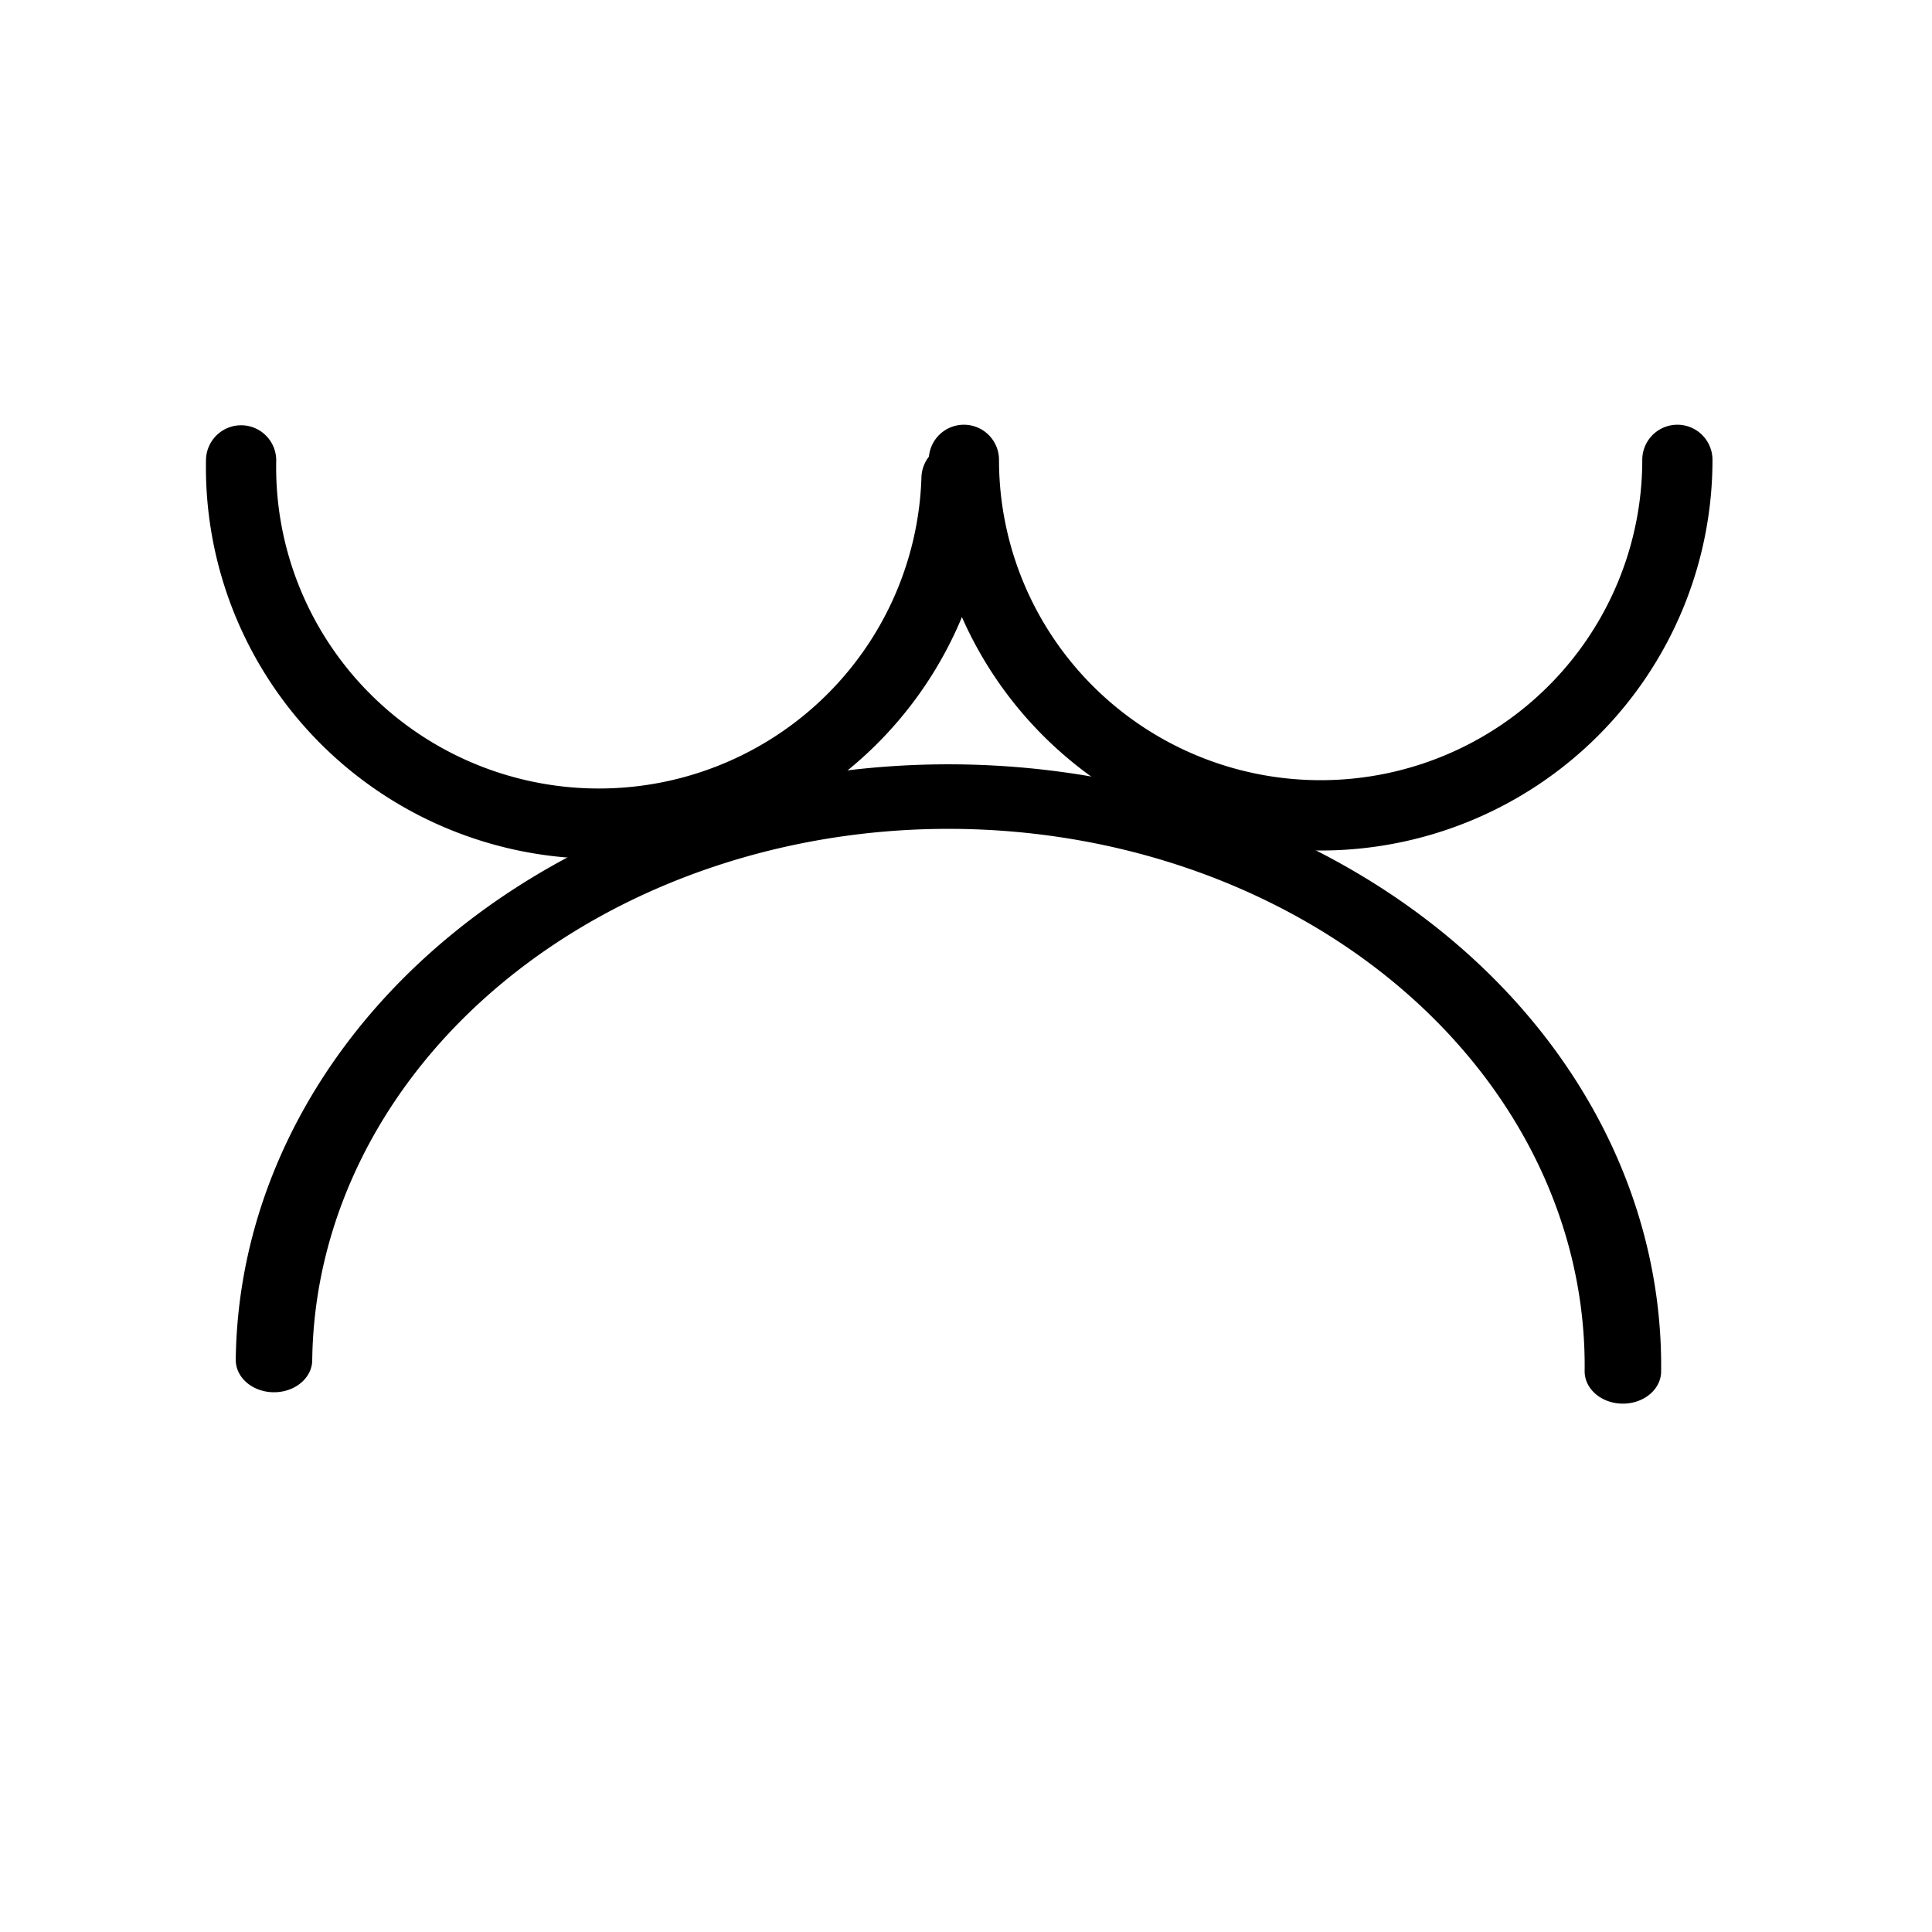
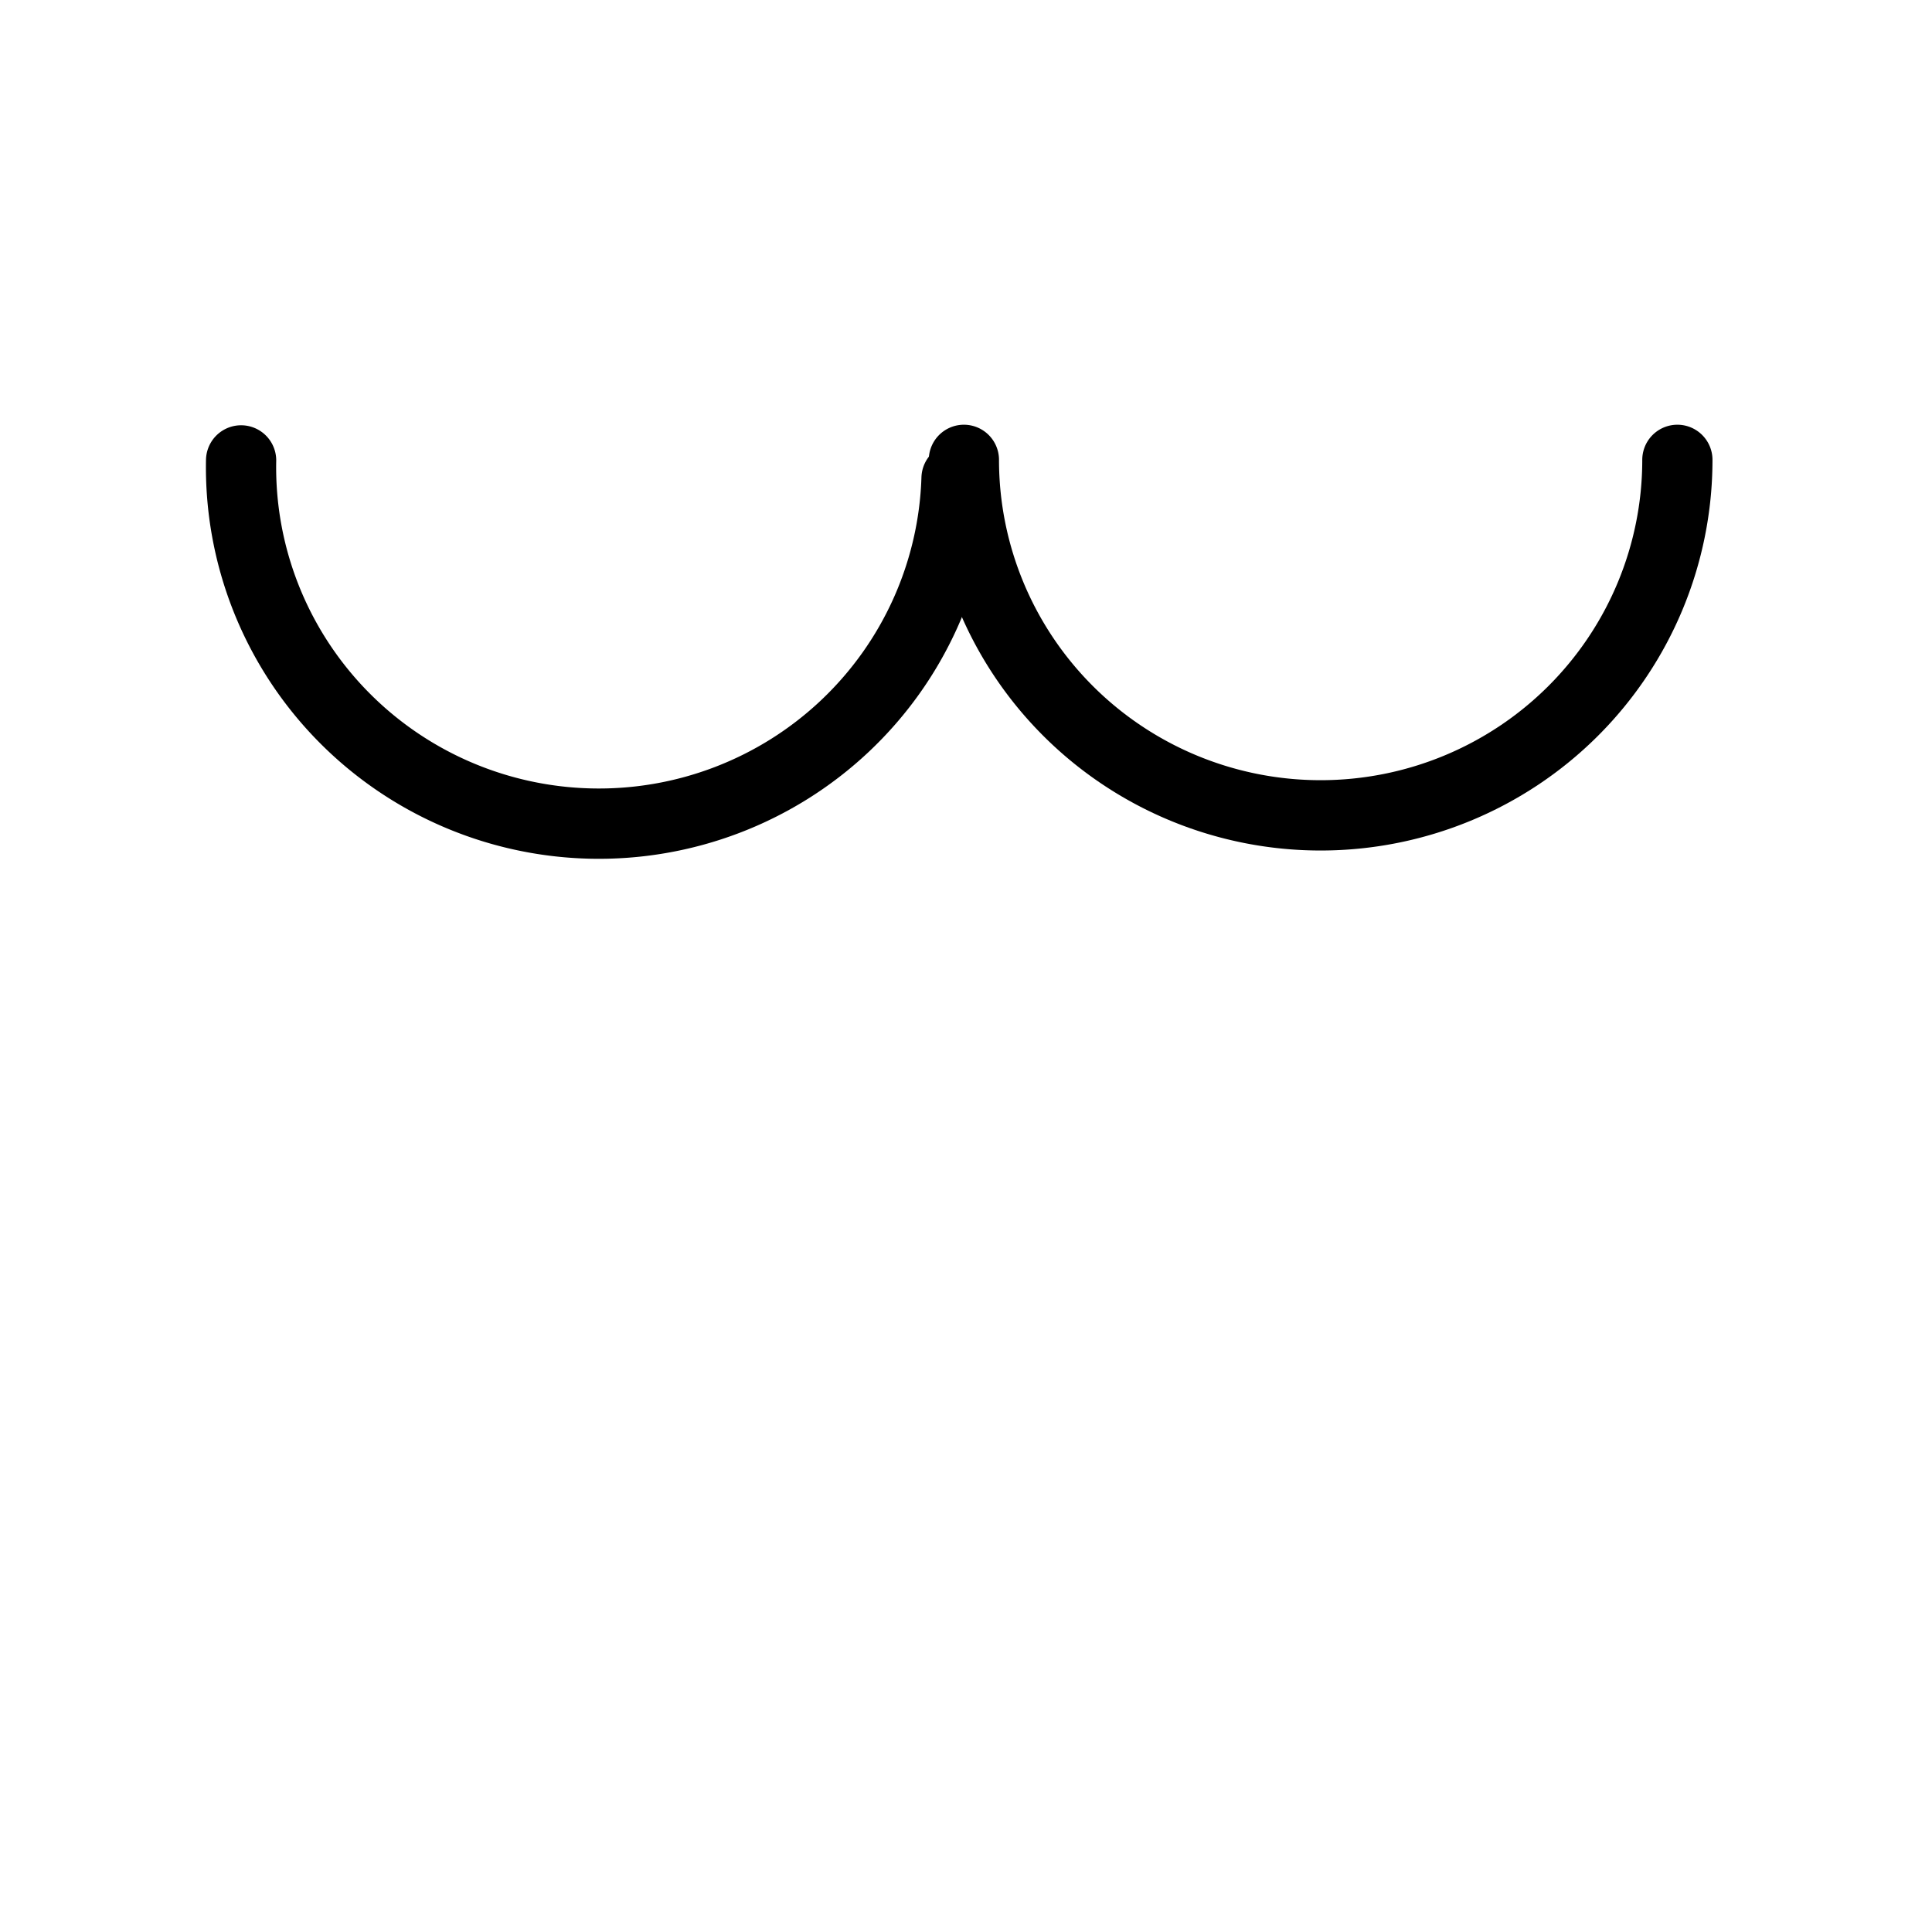
<svg xmlns="http://www.w3.org/2000/svg" version="1.0" width="55" height="55" id="svg2">
  <title>Clouds of the genera Altocumulus, Altostratus and Nimbostratus: Altocumulus cumulogenitus (or cumulonimbogenitus)</title>
  <desc>WMO international weather symbol: Clouds of the genera Altocumulus, Altostratus and Nimbostratus: Altocumulus resulting from the spreading out of cumulus (or cumulonimbus)</desc>
  <g transform="translate(-0.2,-7.92)" id="g3856">
    <g transform="matrix(0.465,0,0,0.387,-0.26,-14.6)" id="layer1">
      <g id="g8558">
        <g transform="matrix(0.802,0,0,0.995,-69.5,-444)" id="g3292" />
        <path d="m 14,13 a 5.97,6 0 0 1 0,12" transform="matrix(0,4.38,-3.64,0,151,30.7)" id="path8520" style="fill:none;stroke:#000000;stroke-width:1.181;stroke-linecap:round;stroke-linejoin:miter;stroke-miterlimit:4;stroke-opacity:1;stroke-dasharray:none" />
        <path d="M 14.3,13 A 5.972,6.002 0 0 1 14,25" transform="matrix(0,4.39,-3.65,0,107,30.6)" id="path8520-8" style="fill:none;stroke:#000000;stroke-width:1.178;stroke-linecap:round;stroke-linejoin:miter;stroke-miterlimit:4;stroke-opacity:1;stroke-dasharray:none" />
      </g>
    </g>
-     <path d="M 23.9,50 A 5,5 0 0 1 24,40" transform="matrix(0,3.24,-3.84,0,200,-30.8)" id="path3086" style="fill:none;stroke:#000000;stroke-width:0.567;stroke-linecap:round;stroke-linejoin:round;stroke-miterlimit:4;stroke-opacity:1;stroke-dasharray:none" />
  </g>
</svg>